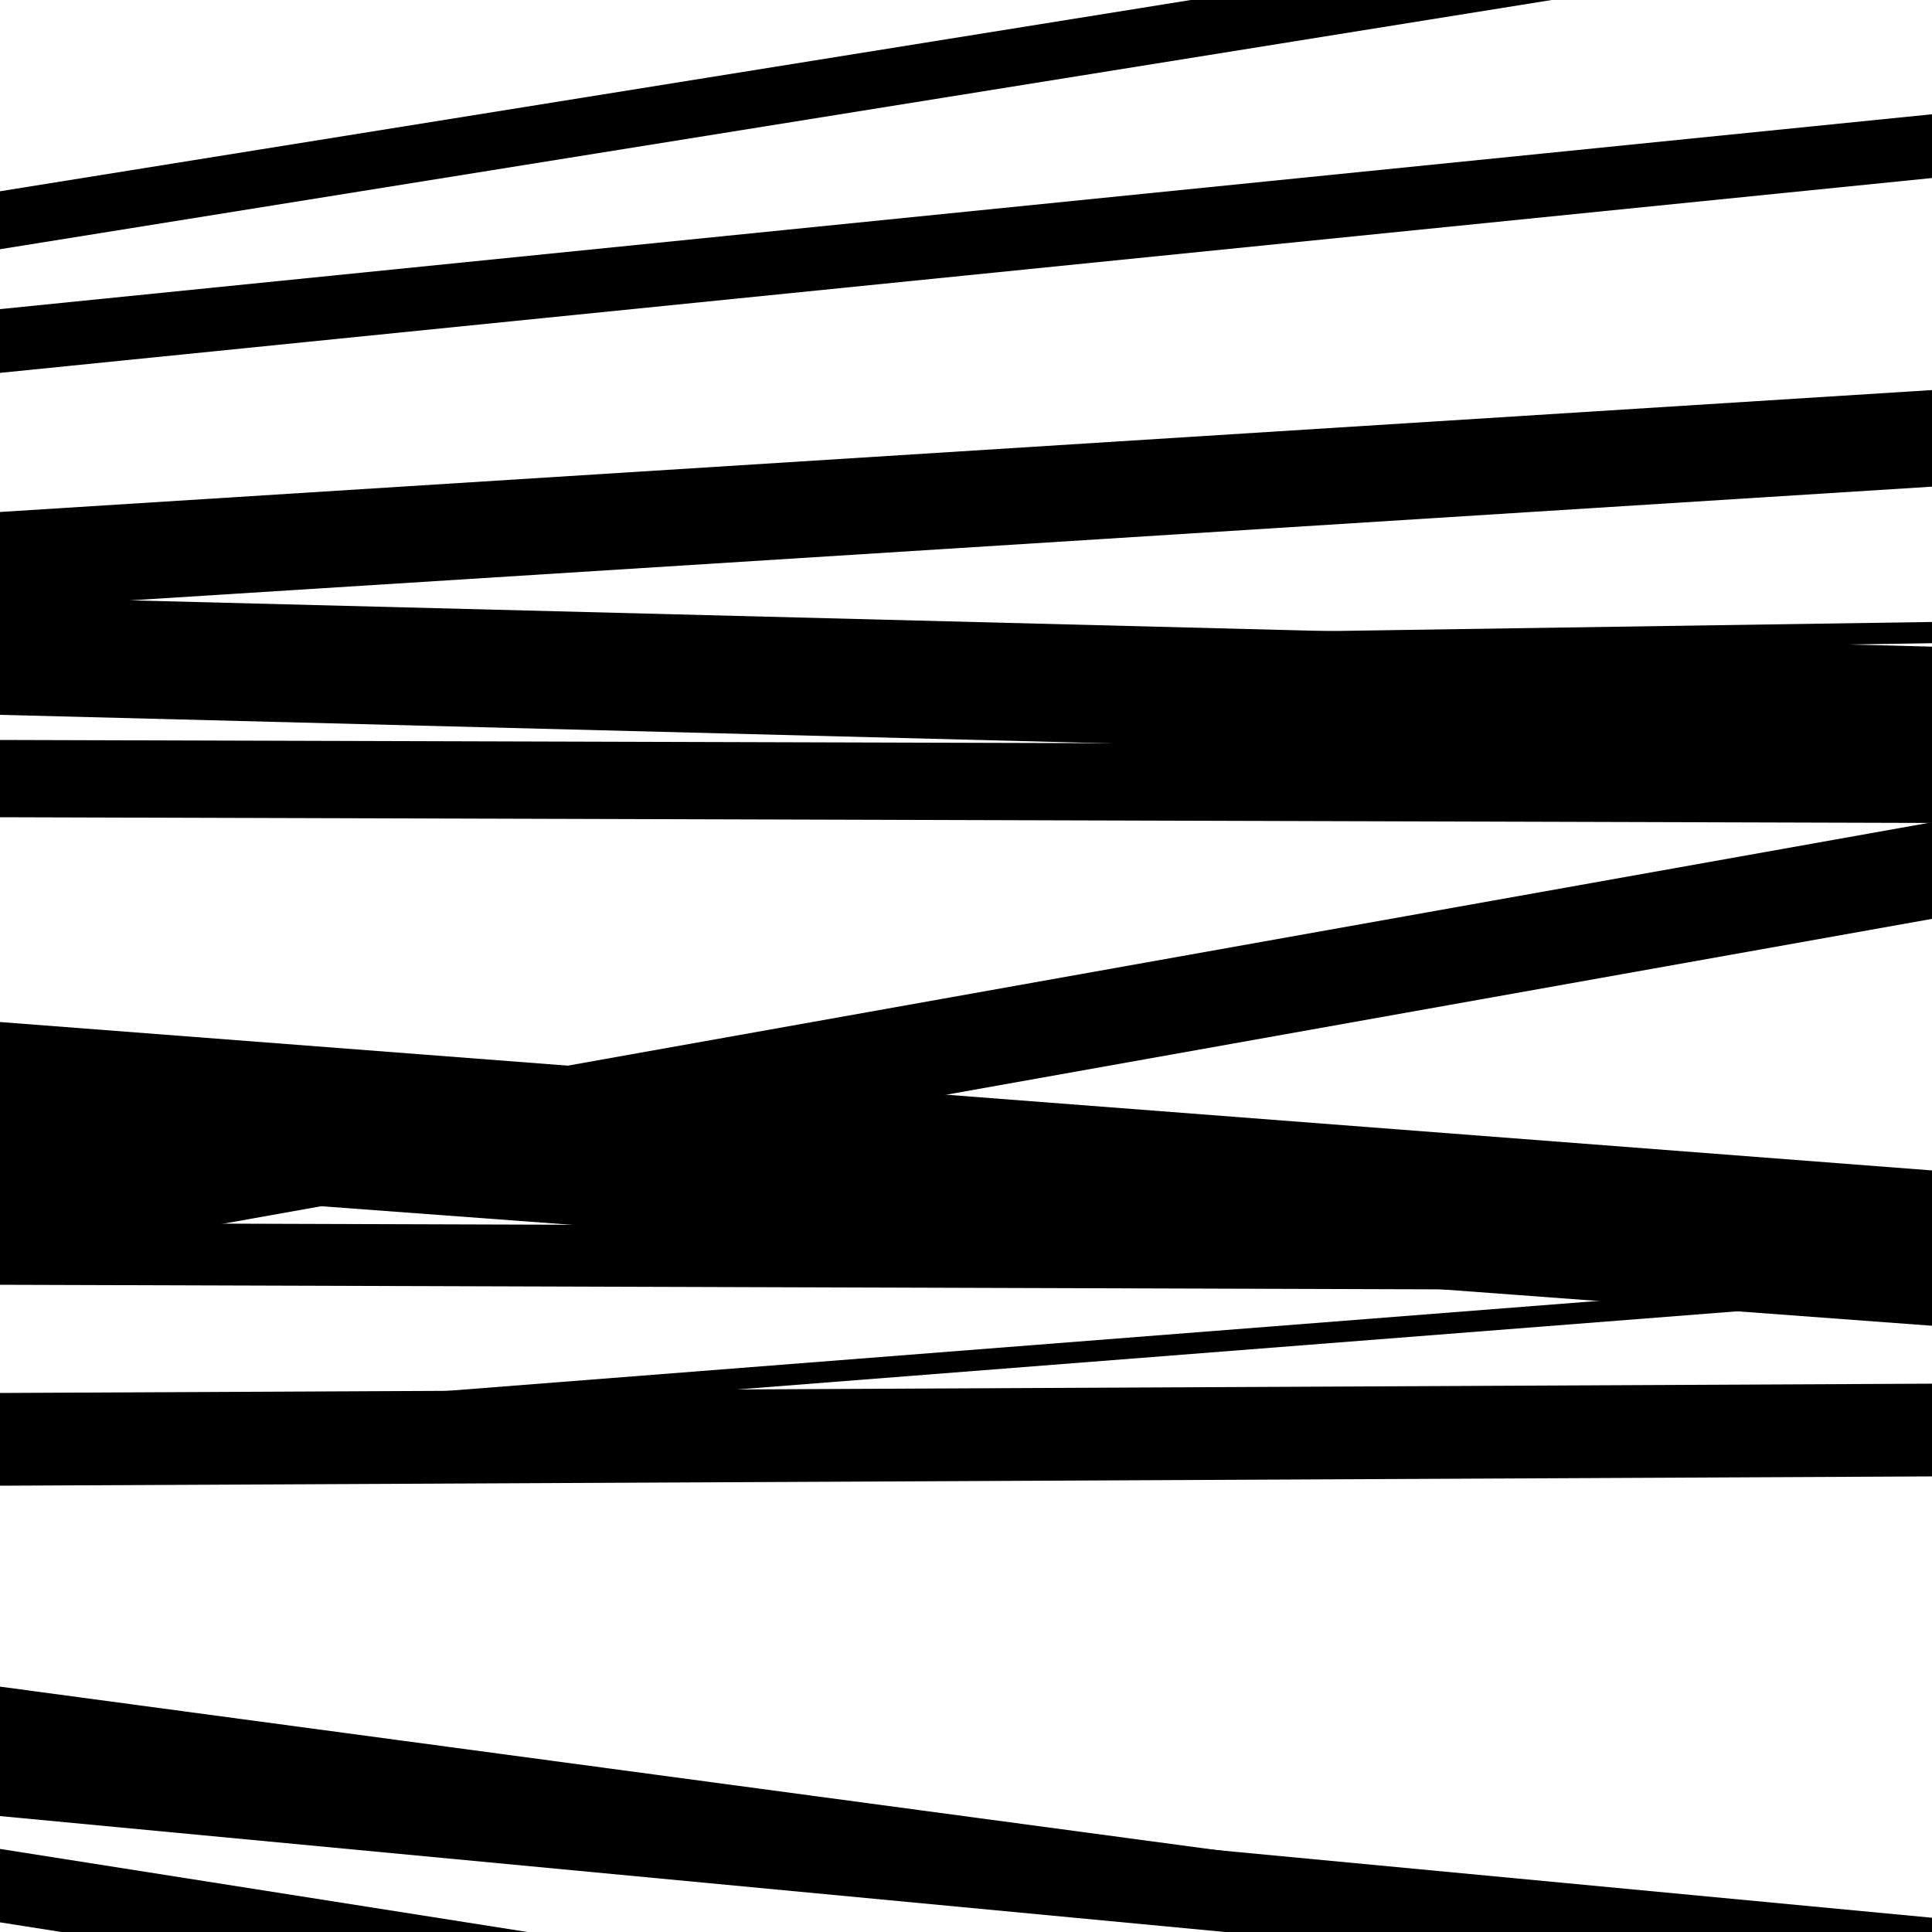
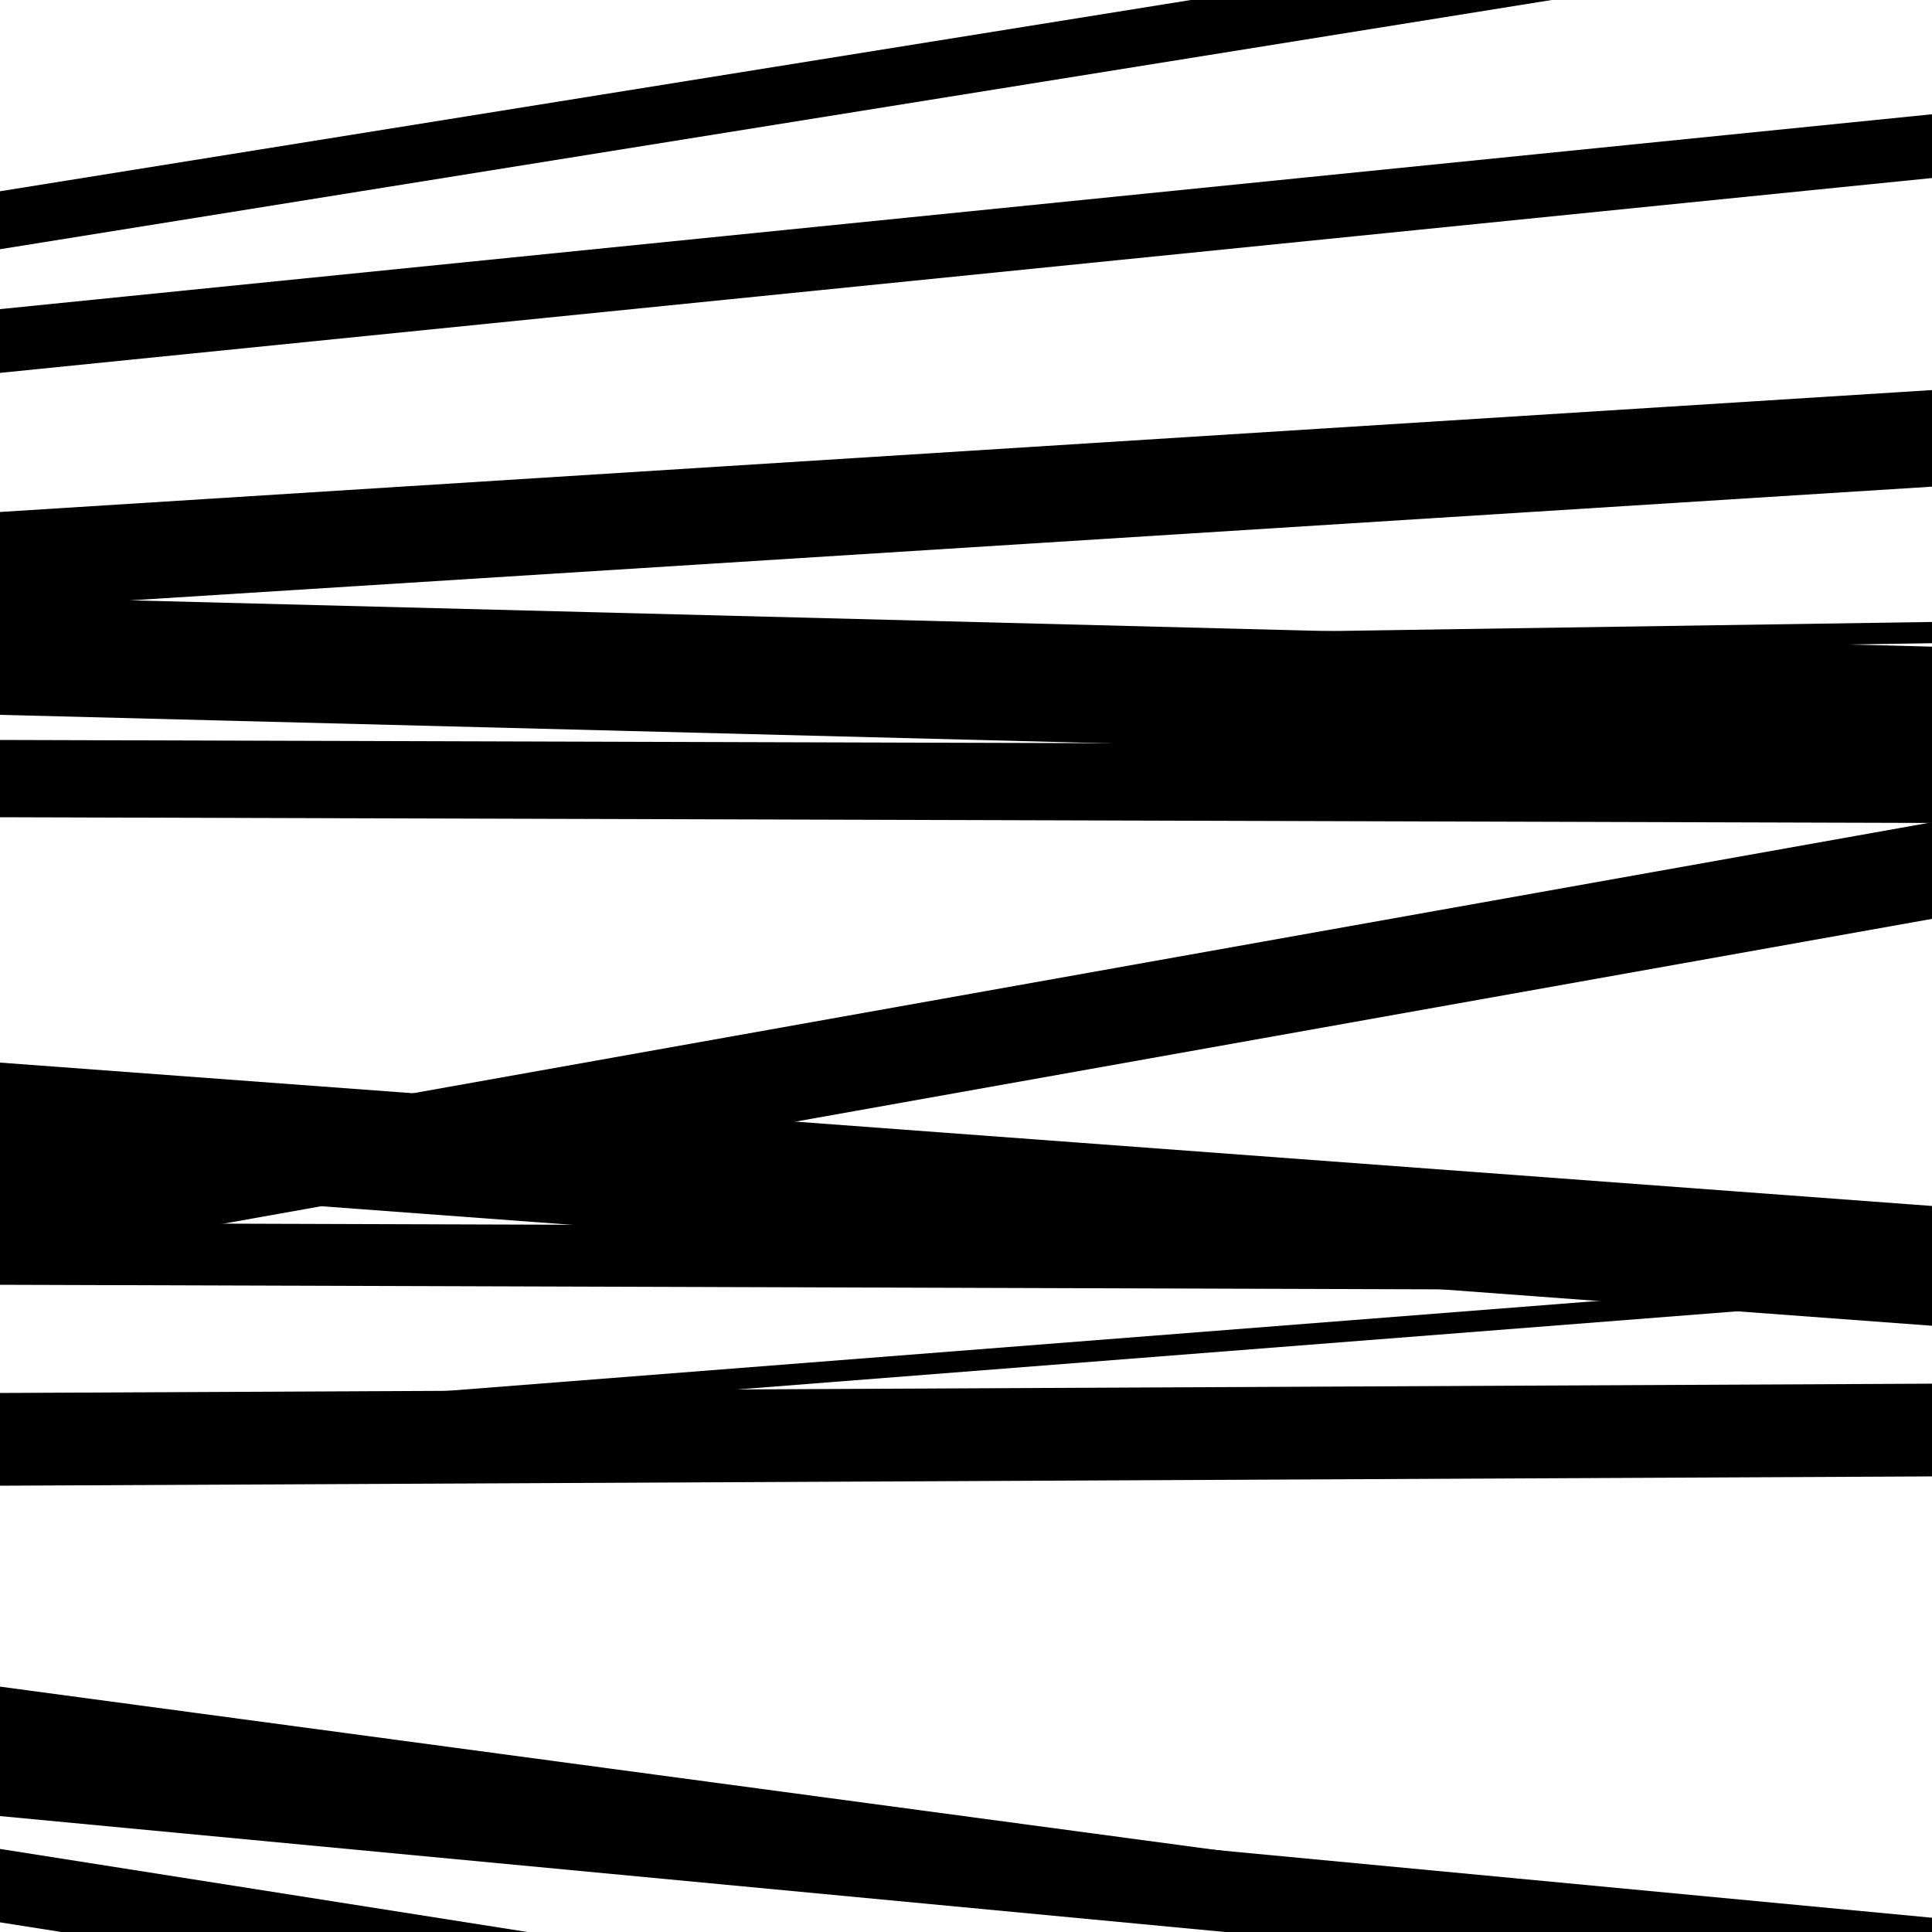
<svg xmlns="http://www.w3.org/2000/svg" viewBox="0 0 1000 1000" height="1000" width="1000">
-   <rect x="0" y="0" width="1000" height="1000" fill="#ffffff" />
  <path opacity="0.8" d="M 0 423 L 1000 425.958 L 1000 385.958 L 0 383 Z" fill="hsl(359, 15%, 50%)" />
  <path opacity="0.8" d="M 0 654 L 1000 475.607 L 1000 425.607 L 0 604 Z" fill="hsl(4, 25%, 70%)" />
  <path opacity="0.8" d="M 0 901 L 1000 1035.318 L 1000 1007.318 L 0 873 Z" fill="hsl(9, 30%, 90%)" />
  <path opacity="0.8" d="M 0 193 L 1000 92.144 L 1000 59.144 L 0 160 Z" fill="hsl(354, 10%, 30%)" />
  <path opacity="0.8" d="M 0 370 L 1000 395.699 L 1000 334.699 L 0 309 Z" fill="hsl(359, 15%, 50%)" />
  <path opacity="0.8" d="M 0 665 L 1000 668.194 L 1000 636.194 L 0 633 Z" fill="hsl(4, 25%, 70%)" />
  <path opacity="0.8" d="M 0 995 L 1000 1152.492 L 1000 1114.492 L 0 957 Z" fill="hsl(9, 30%, 90%)" />
  <path opacity="0.8" d="M 0 315 L 1000 251.897 L 1000 201.897 L 0 265 Z" fill="hsl(354, 10%, 30%)" />
-   <path opacity="0.8" d="M 0 555 L 1000 631.812 L 1000 605.812 L 0 529 Z" fill="hsl(359, 15%, 50%)" />
  <path opacity="0.8" d="M 0 749 L 1000 670.85 L 1000 659.85 L 0 738 Z" fill="hsl(4, 25%, 70%)" />
  <path opacity="0.8" d="M 0 940 L 1000 1034.619 L 1000 992.619 L 0 898 Z" fill="hsl(9, 30%, 90%)" />
  <path opacity="0.8" d="M 0 129 L 1000 -31.621 L 1000 -61.621 L 0 99 Z" fill="hsl(354, 10%, 30%)" />
  <path opacity="0.8" d="M 0 348 L 1000 332.928 L 1000 321.928 L 0 337 Z" fill="hsl(359, 15%, 50%)" />
  <path opacity="0.8" d="M 0 612 L 1000 686.208 L 1000 624.208 L 0 550 Z" fill="hsl(4, 25%, 70%)" />
  <path opacity="0.8" d="M 0 769 L 1000 764.187 L 1000 716.187 L 0 721 Z" fill="hsl(9, 30%, 90%)" />
</svg>